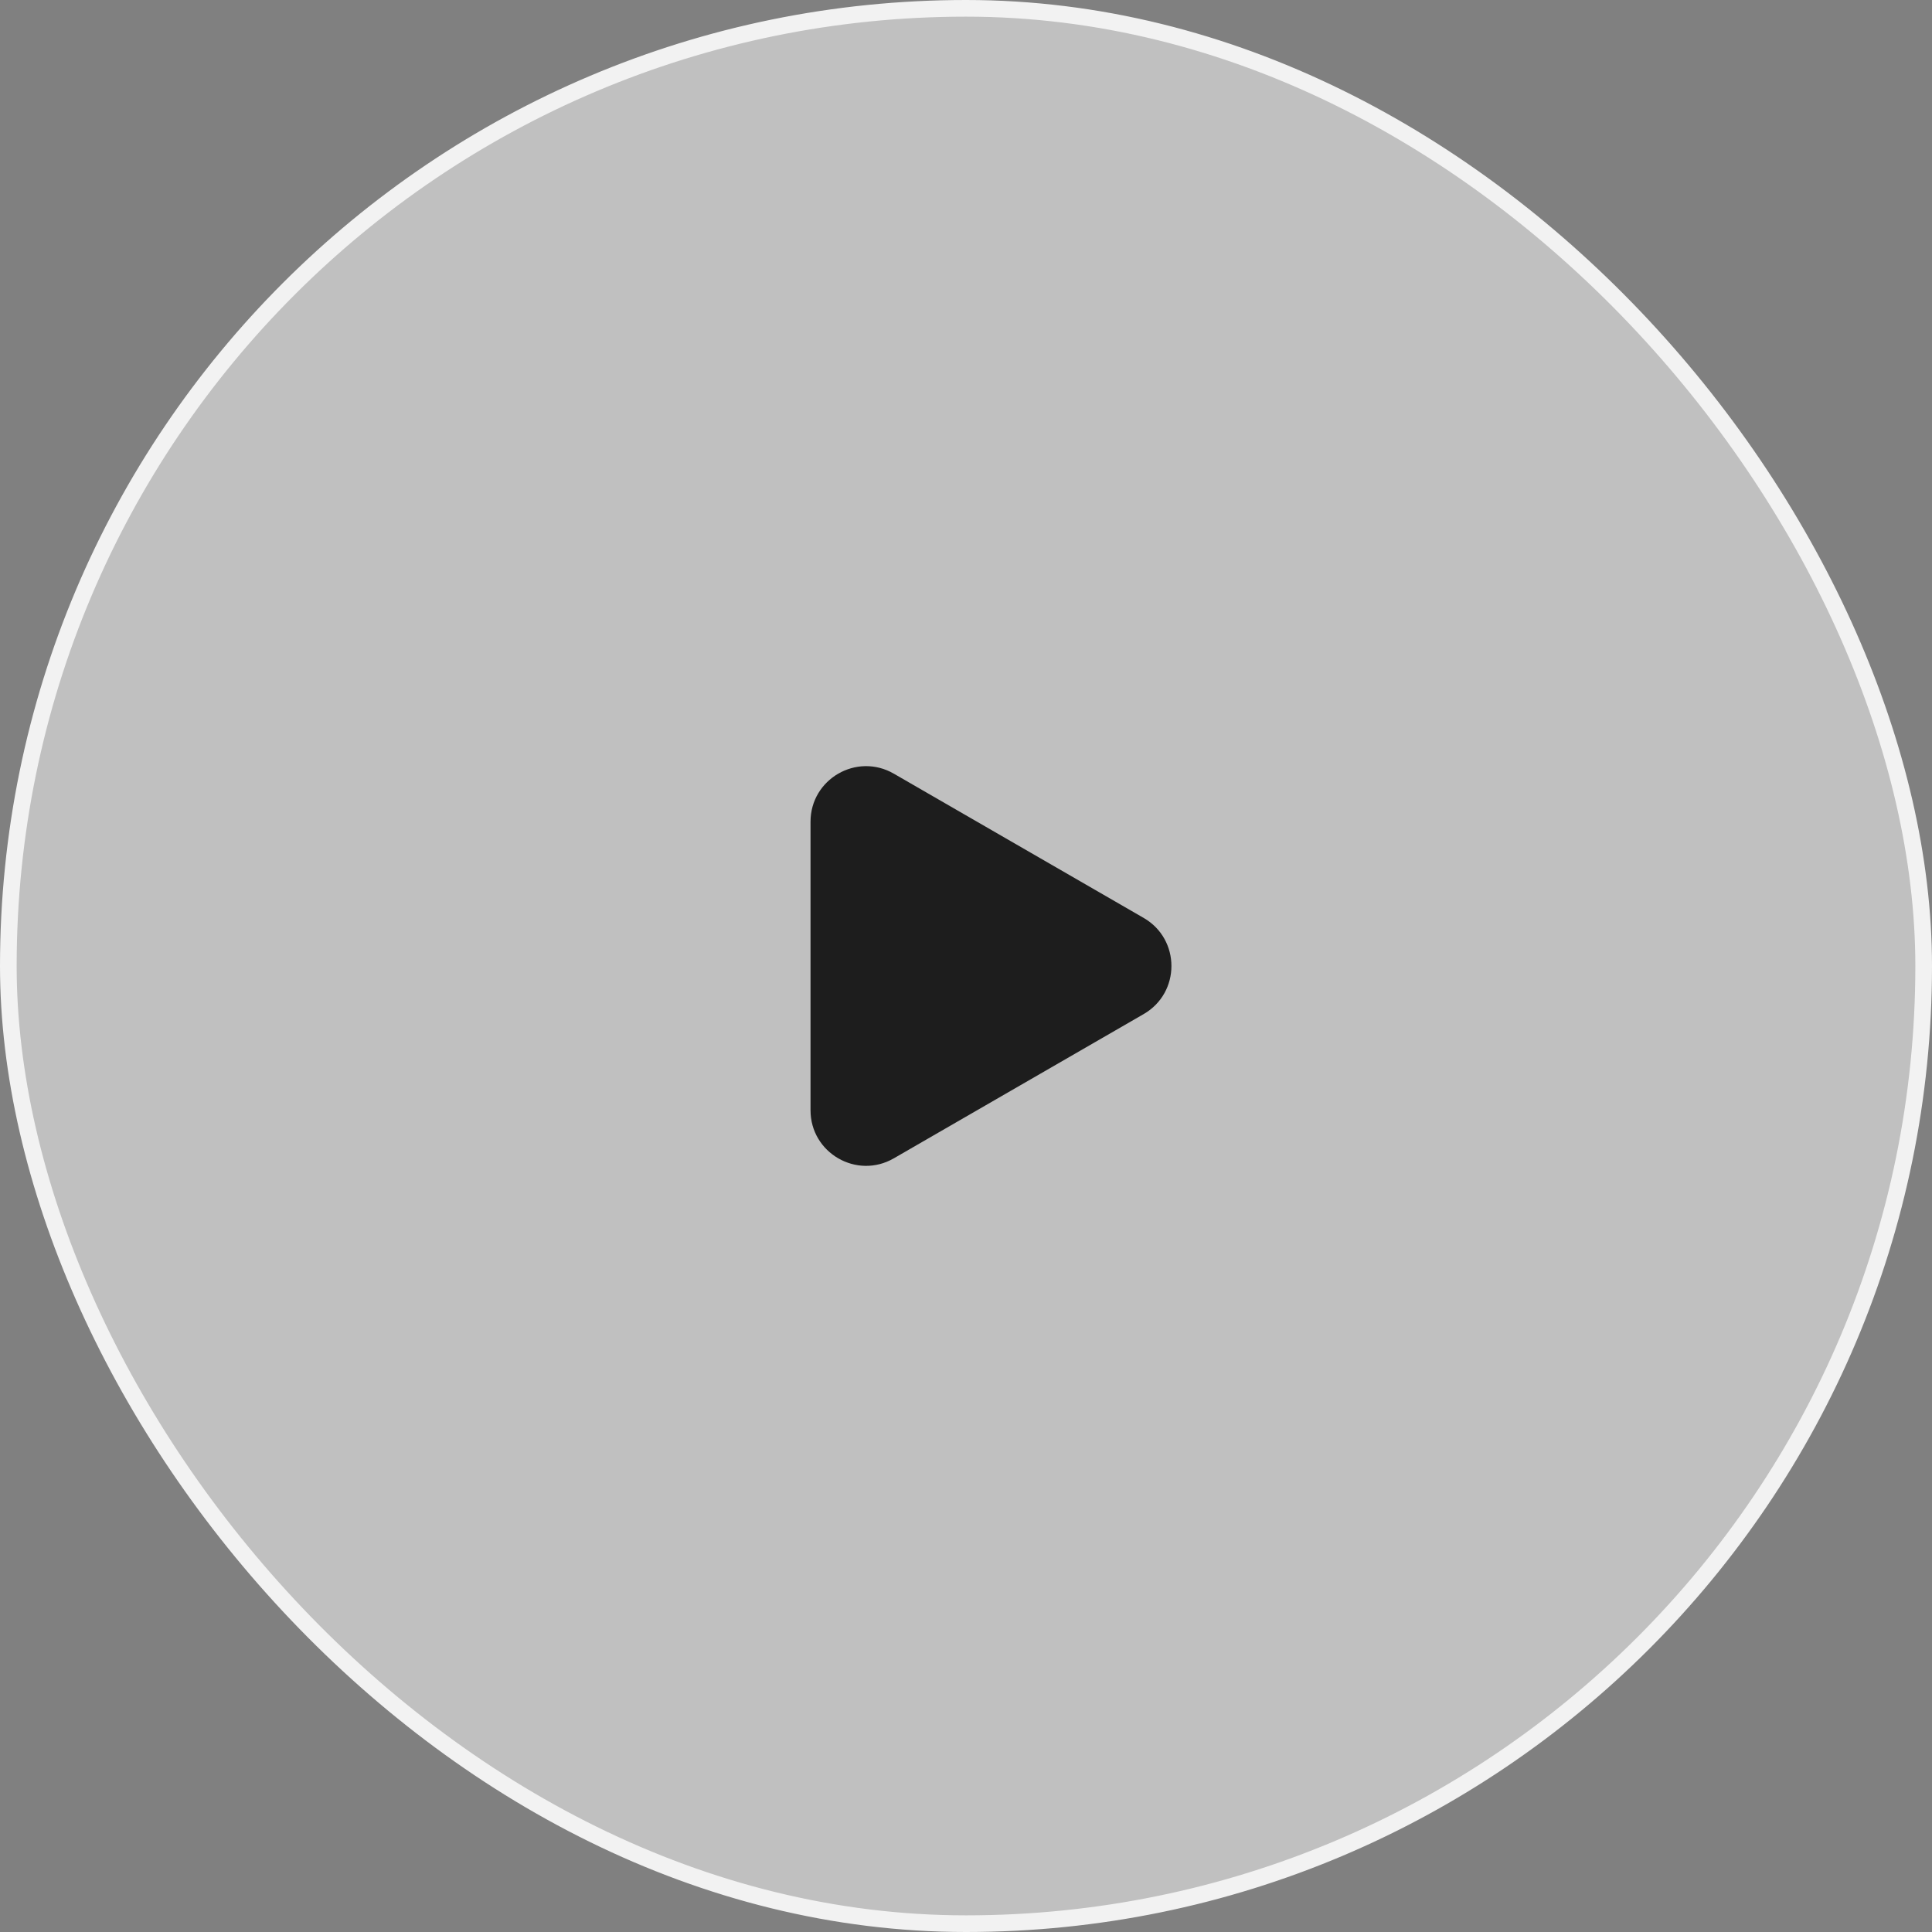
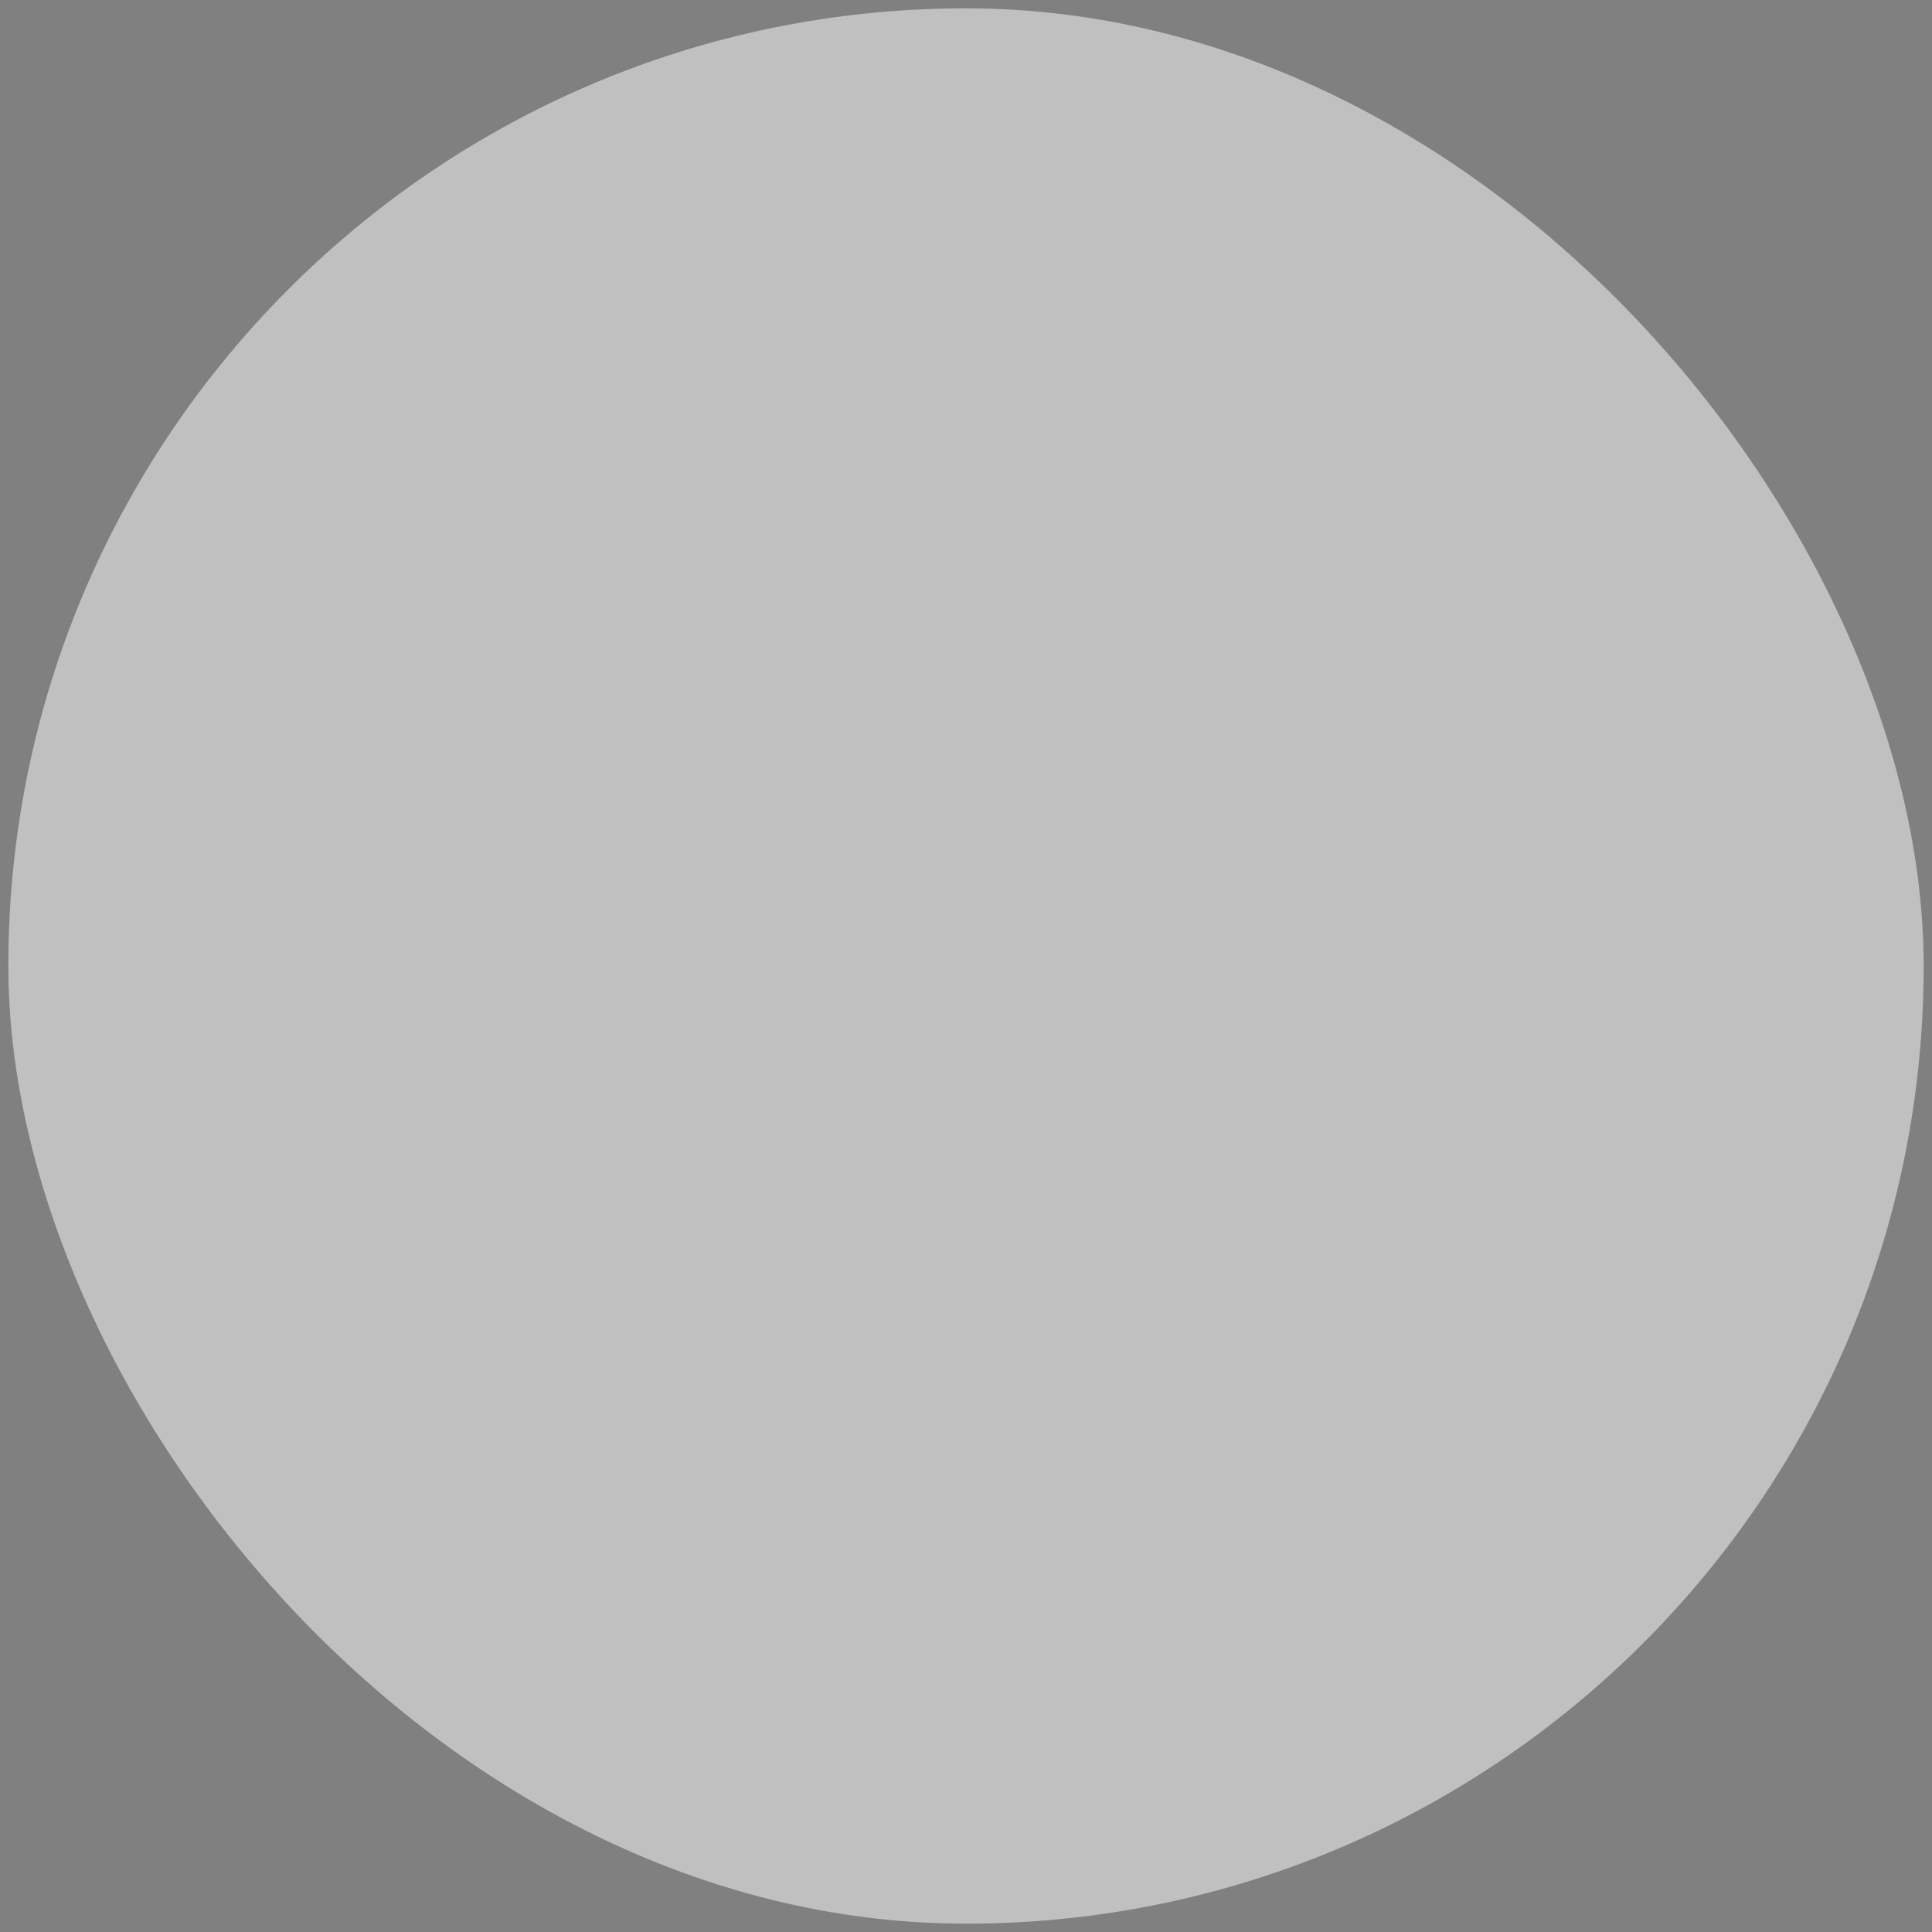
<svg xmlns="http://www.w3.org/2000/svg" width="116" height="116" viewBox="0 0 116 116" fill="none">
  <rect x="0" y="0" width="116" height="116" fill="#808080" stroke="none" />
  <rect x="0.5" y="0.5" width="115" height="115" rx="57.5" fill="white" fill-opacity="0.5" />
-   <rect x="0.5" y="0.5" width="115" height="115" rx="57.5" stroke="#F2F2F2" />
-   <path d="M68.667 55.113C70.89 56.396 70.89 59.604 68.667 60.887L53.666 69.548C51.443 70.832 48.665 69.228 48.665 66.661L48.665 49.339C48.665 46.772 51.443 45.169 53.666 46.452L68.667 55.113Z" fill="#1D1D1D" />
</svg>